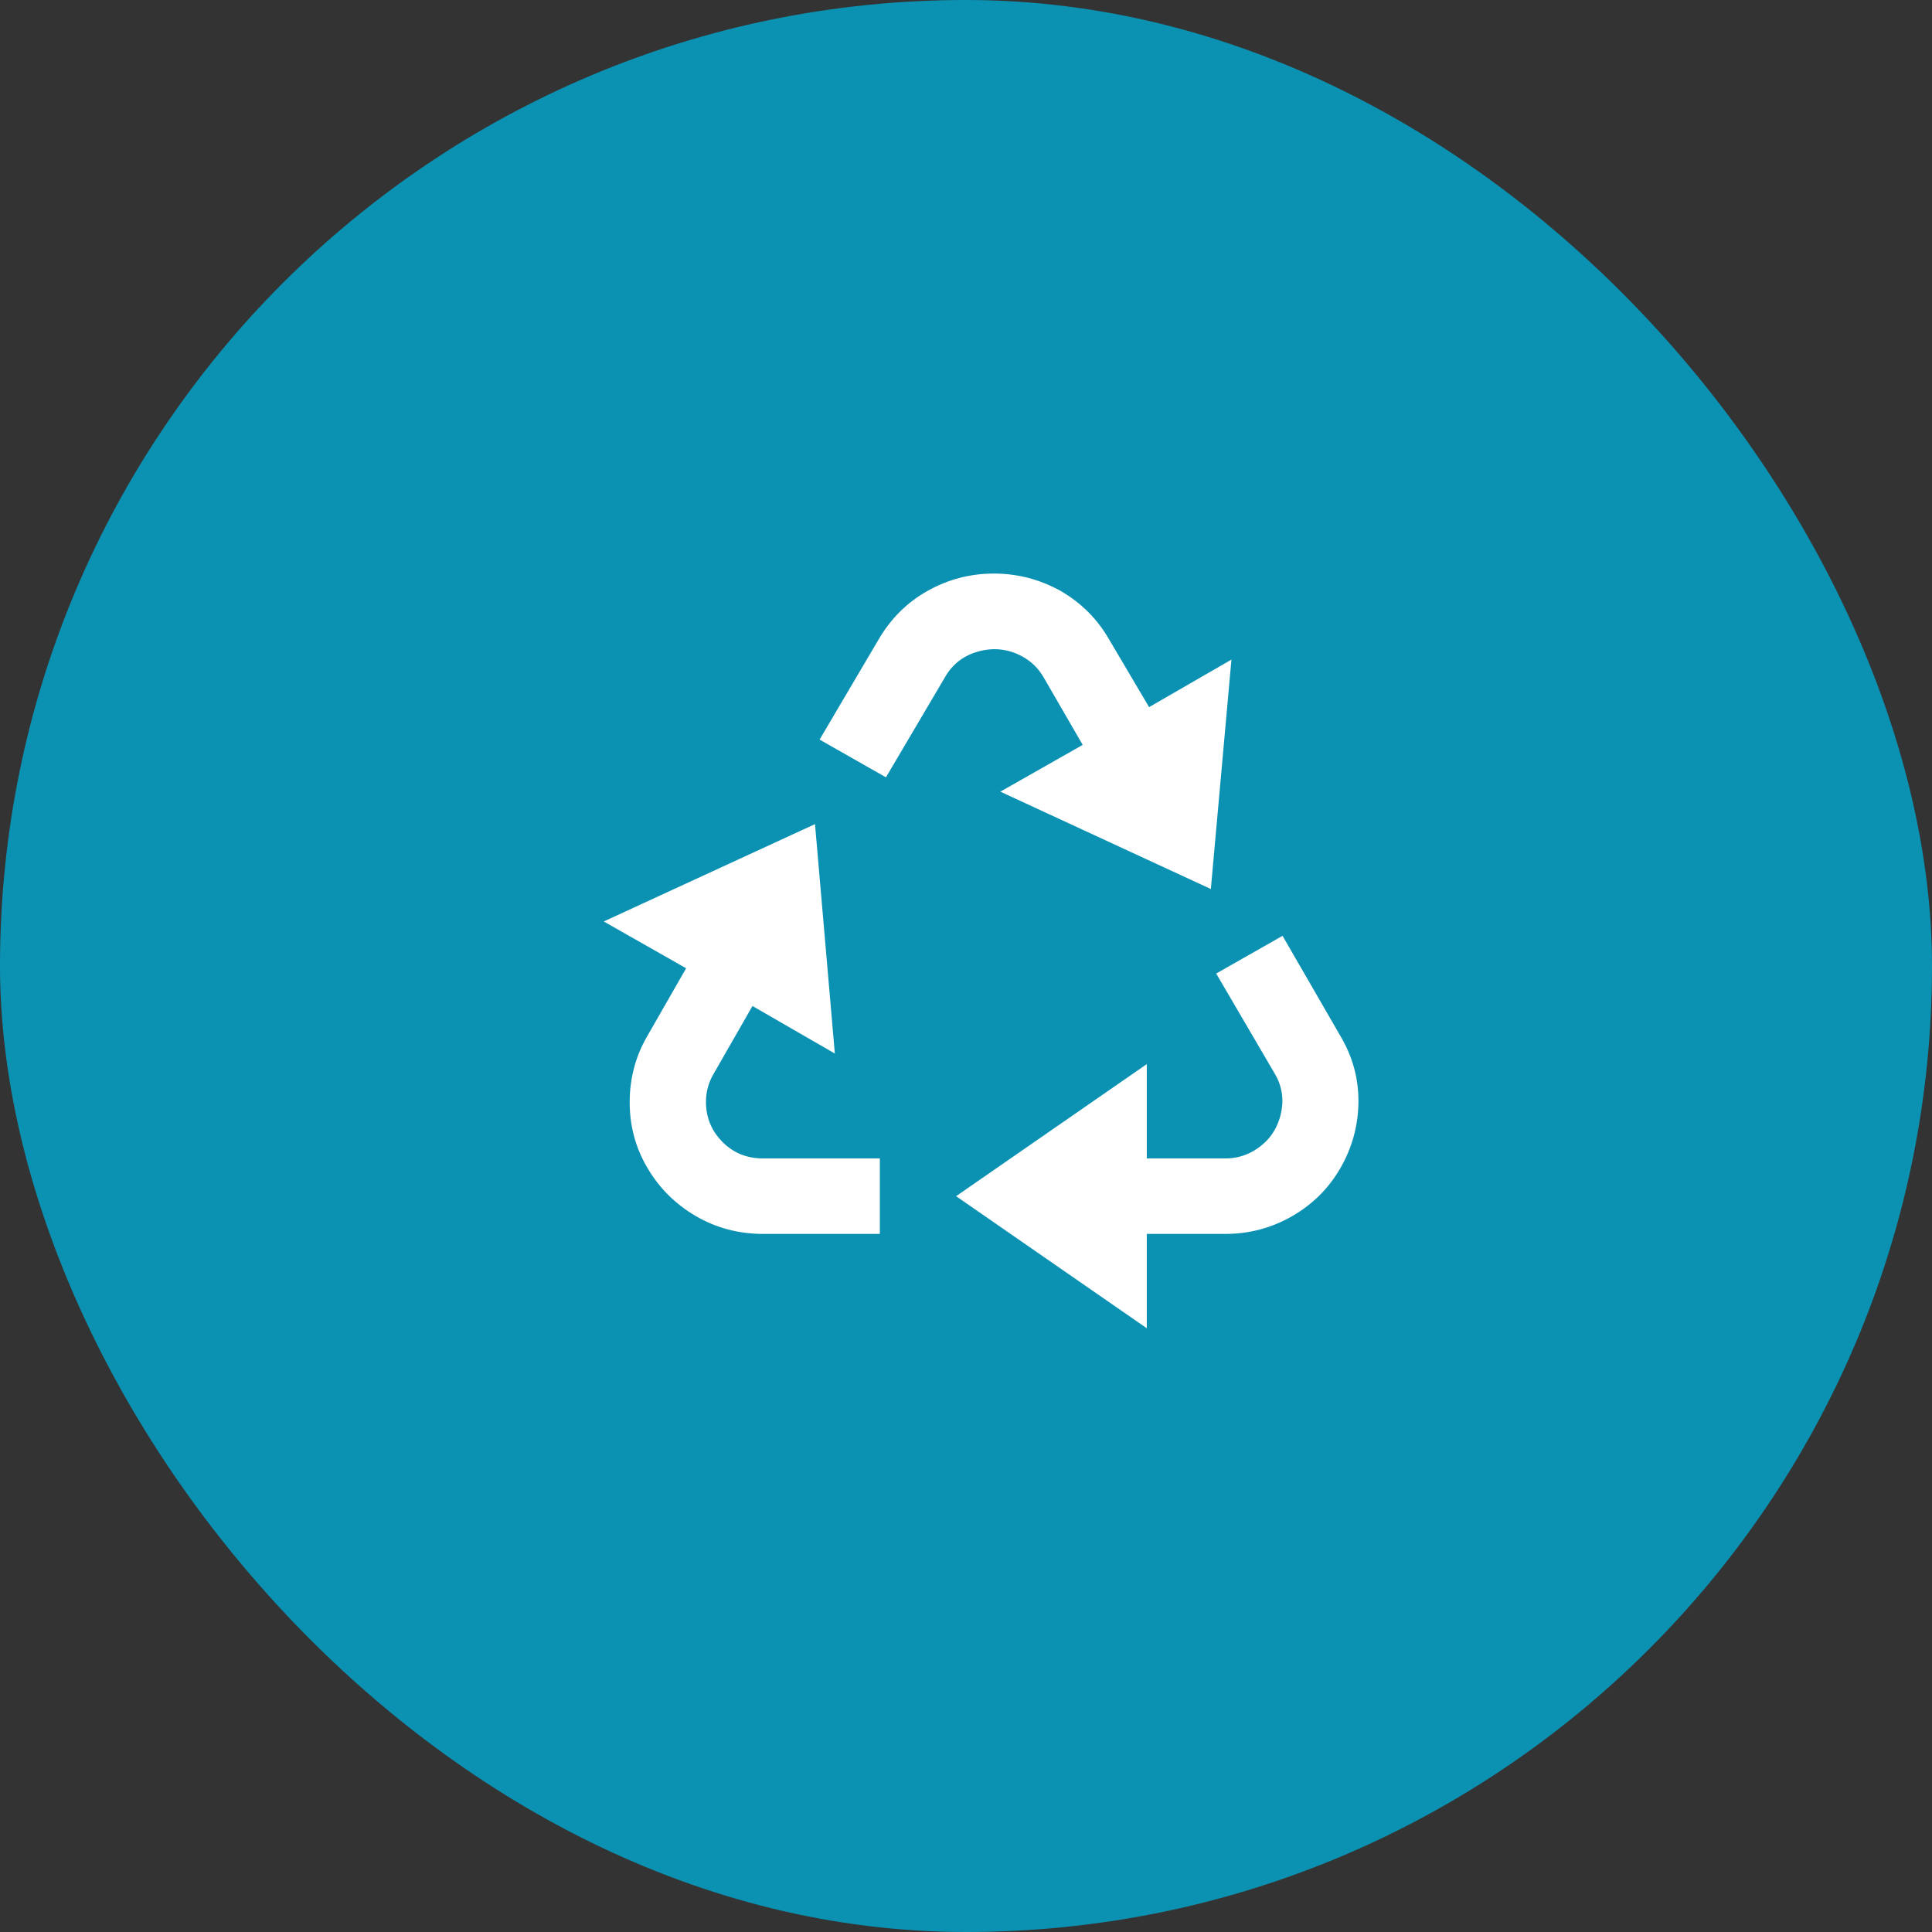
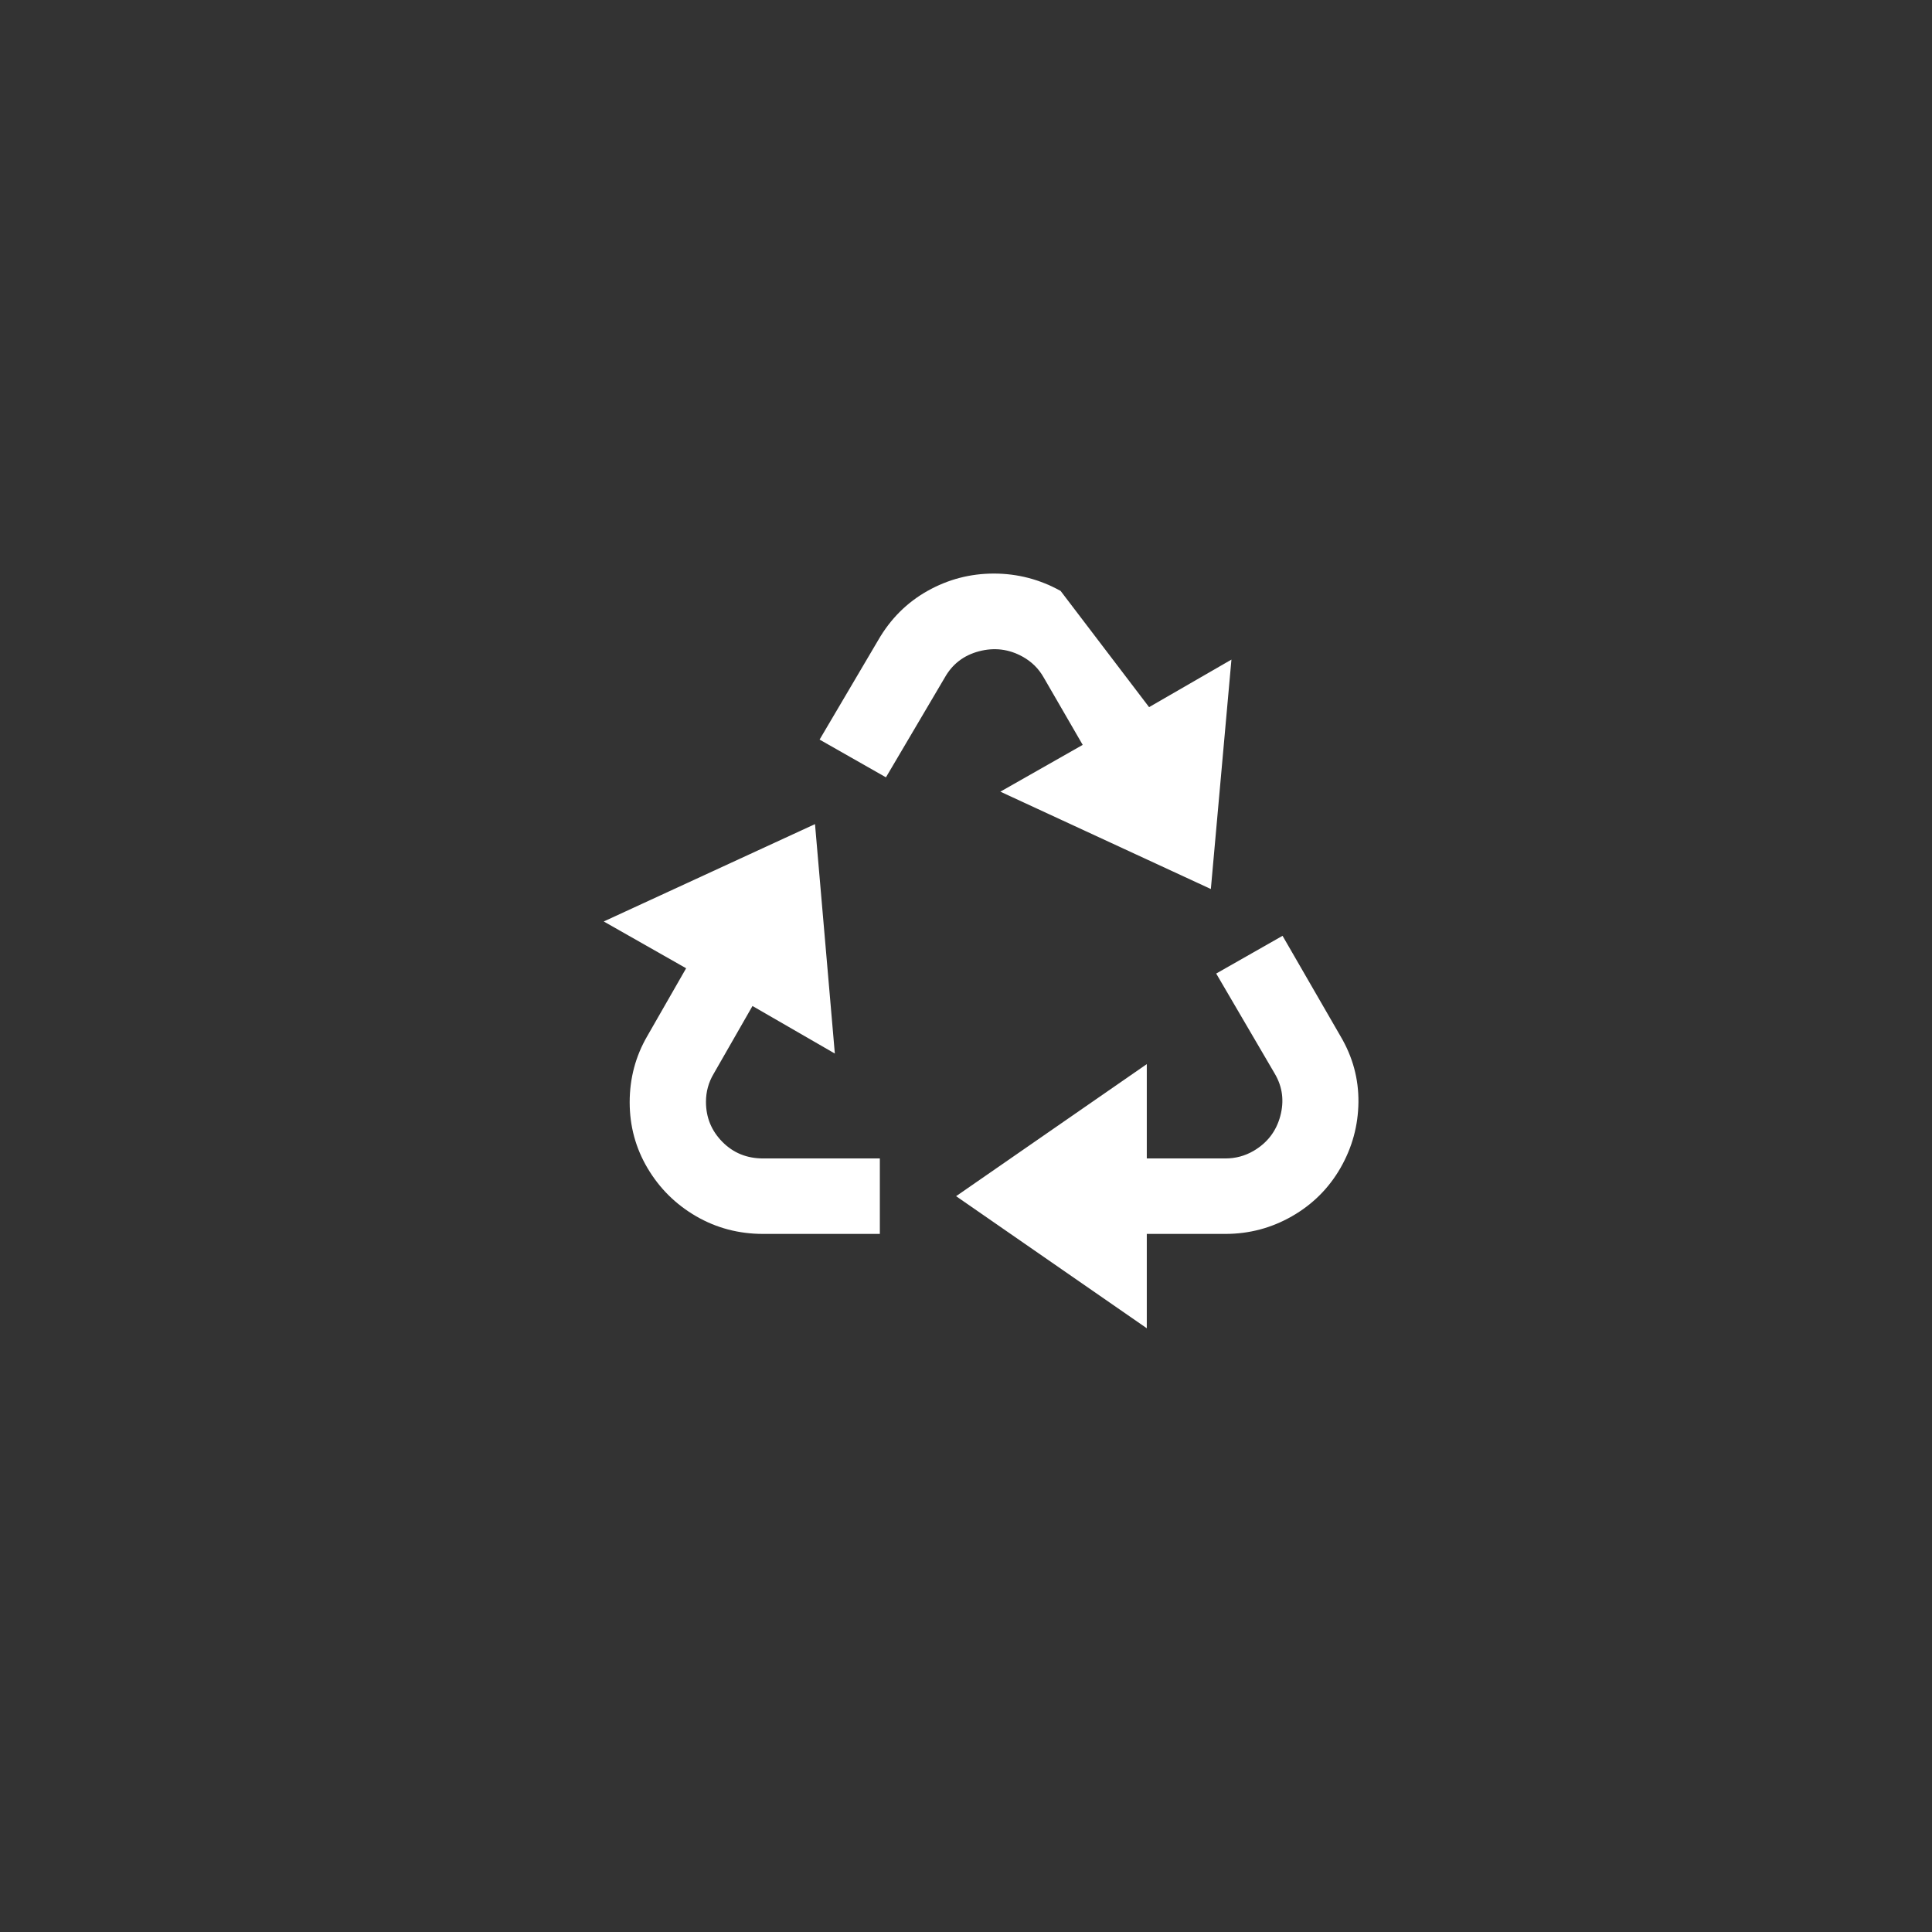
<svg xmlns="http://www.w3.org/2000/svg" width="64" height="64" viewBox="0 0 64 64" fill="none">
  <rect x="0" y="0" width="64" height="64" fill="#333333" stroke="none" />
-   <rect width="64" height="64" rx="32" fill="#0B92B2" />
-   <path d="M42.486 31L44.406 34.325C44.81 35.008 45.008 35.737 45 36.513C44.991 37.288 44.793 38.013 44.406 38.688C44.019 39.362 43.484 39.896 42.802 40.288C42.12 40.679 41.383 40.875 40.591 40.875H37.989V44L31.672 39.625L37.989 35.25V38.375H40.591C40.928 38.375 41.239 38.292 41.526 38.125C41.981 37.858 42.275 37.475 42.41 36.975C42.545 36.475 42.486 36.008 42.233 35.575L40.288 32.25L42.486 31ZM26.998 27.3L27.655 34.9L24.927 33.325L23.638 35.575C23.47 35.858 23.386 36.167 23.386 36.5C23.386 37.017 23.567 37.458 23.929 37.825C24.291 38.192 24.741 38.375 25.28 38.375H29.146V40.875H25.28C24.472 40.875 23.731 40.679 23.057 40.288C22.383 39.896 21.849 39.367 21.453 38.7C21.057 38.033 20.859 37.304 20.859 36.513C20.859 35.721 21.053 34.992 21.44 34.325L22.729 32.075L20 30.525L26.998 27.3ZM35.134 19.575C35.824 19.975 36.363 20.517 36.751 21.2L38.065 23.425L40.793 21.85L40.111 29.45L33.138 26.225L35.866 24.675L34.578 22.45C34.41 22.15 34.174 21.917 33.87 21.75C33.416 21.5 32.936 21.442 32.43 21.575C31.925 21.708 31.546 22 31.294 22.45L29.348 25.75L27.15 24.5L29.095 21.2C29.5 20.5 30.043 19.958 30.725 19.575C31.407 19.192 32.14 19 32.923 19C33.706 19 34.443 19.192 35.134 19.575Z" fill="white" />
+   <path d="M42.486 31L44.406 34.325C44.81 35.008 45.008 35.737 45 36.513C44.991 37.288 44.793 38.013 44.406 38.688C44.019 39.362 43.484 39.896 42.802 40.288C42.12 40.679 41.383 40.875 40.591 40.875H37.989V44L31.672 39.625L37.989 35.25V38.375H40.591C40.928 38.375 41.239 38.292 41.526 38.125C41.981 37.858 42.275 37.475 42.41 36.975C42.545 36.475 42.486 36.008 42.233 35.575L40.288 32.25L42.486 31ZM26.998 27.3L27.655 34.9L24.927 33.325L23.638 35.575C23.47 35.858 23.386 36.167 23.386 36.5C23.386 37.017 23.567 37.458 23.929 37.825C24.291 38.192 24.741 38.375 25.28 38.375H29.146V40.875H25.28C24.472 40.875 23.731 40.679 23.057 40.288C22.383 39.896 21.849 39.367 21.453 38.7C21.057 38.033 20.859 37.304 20.859 36.513C20.859 35.721 21.053 34.992 21.44 34.325L22.729 32.075L20 30.525L26.998 27.3ZM35.134 19.575L38.065 23.425L40.793 21.85L40.111 29.45L33.138 26.225L35.866 24.675L34.578 22.45C34.41 22.15 34.174 21.917 33.87 21.75C33.416 21.5 32.936 21.442 32.43 21.575C31.925 21.708 31.546 22 31.294 22.45L29.348 25.75L27.15 24.5L29.095 21.2C29.5 20.5 30.043 19.958 30.725 19.575C31.407 19.192 32.14 19 32.923 19C33.706 19 34.443 19.192 35.134 19.575Z" fill="white" />
</svg>